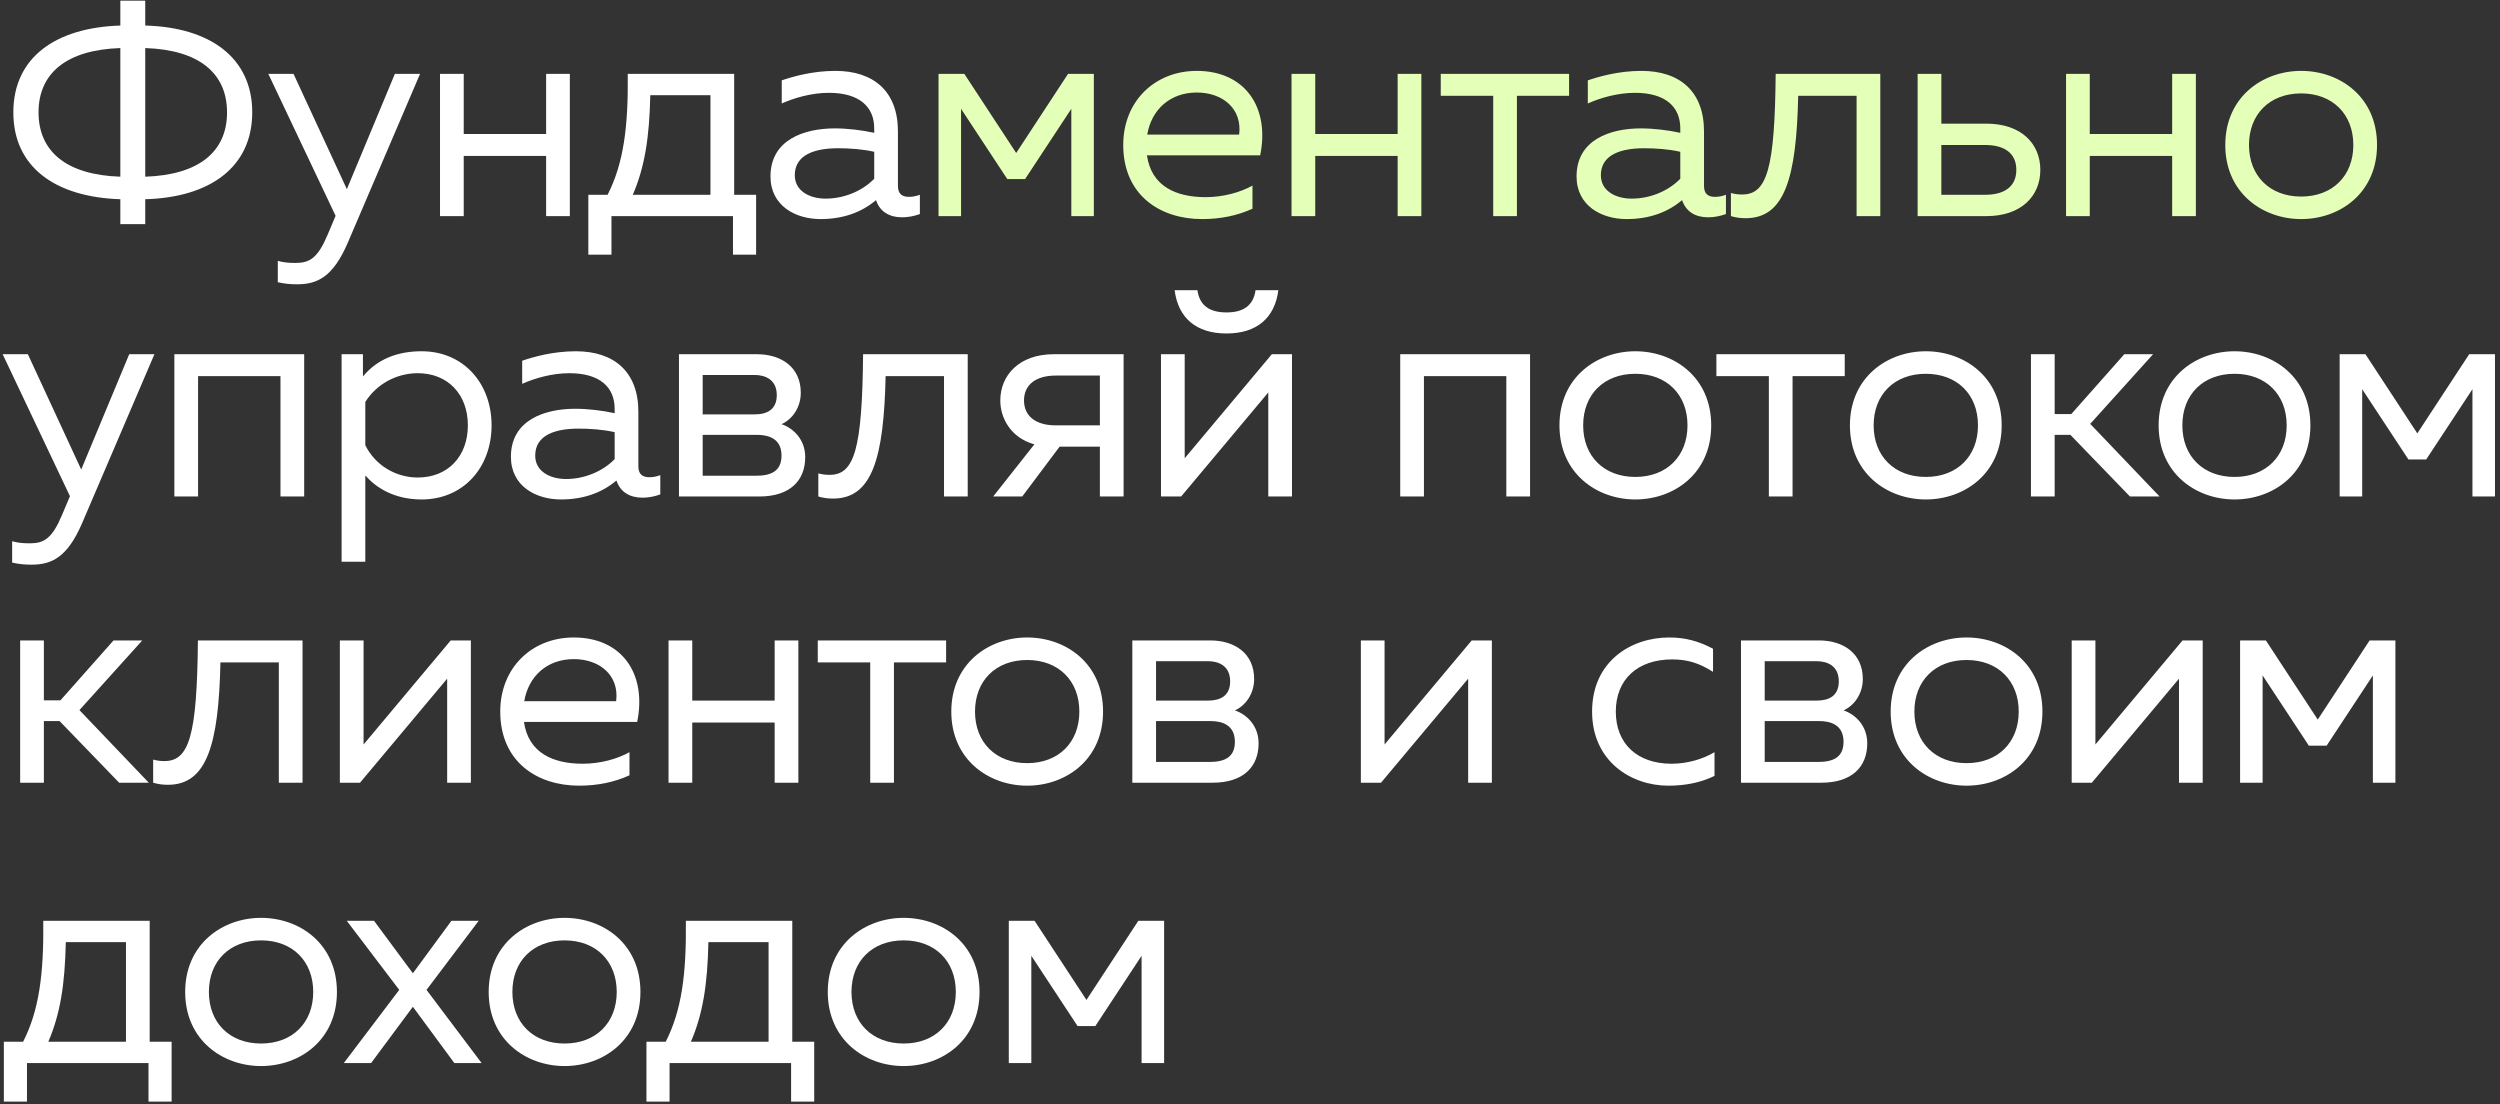
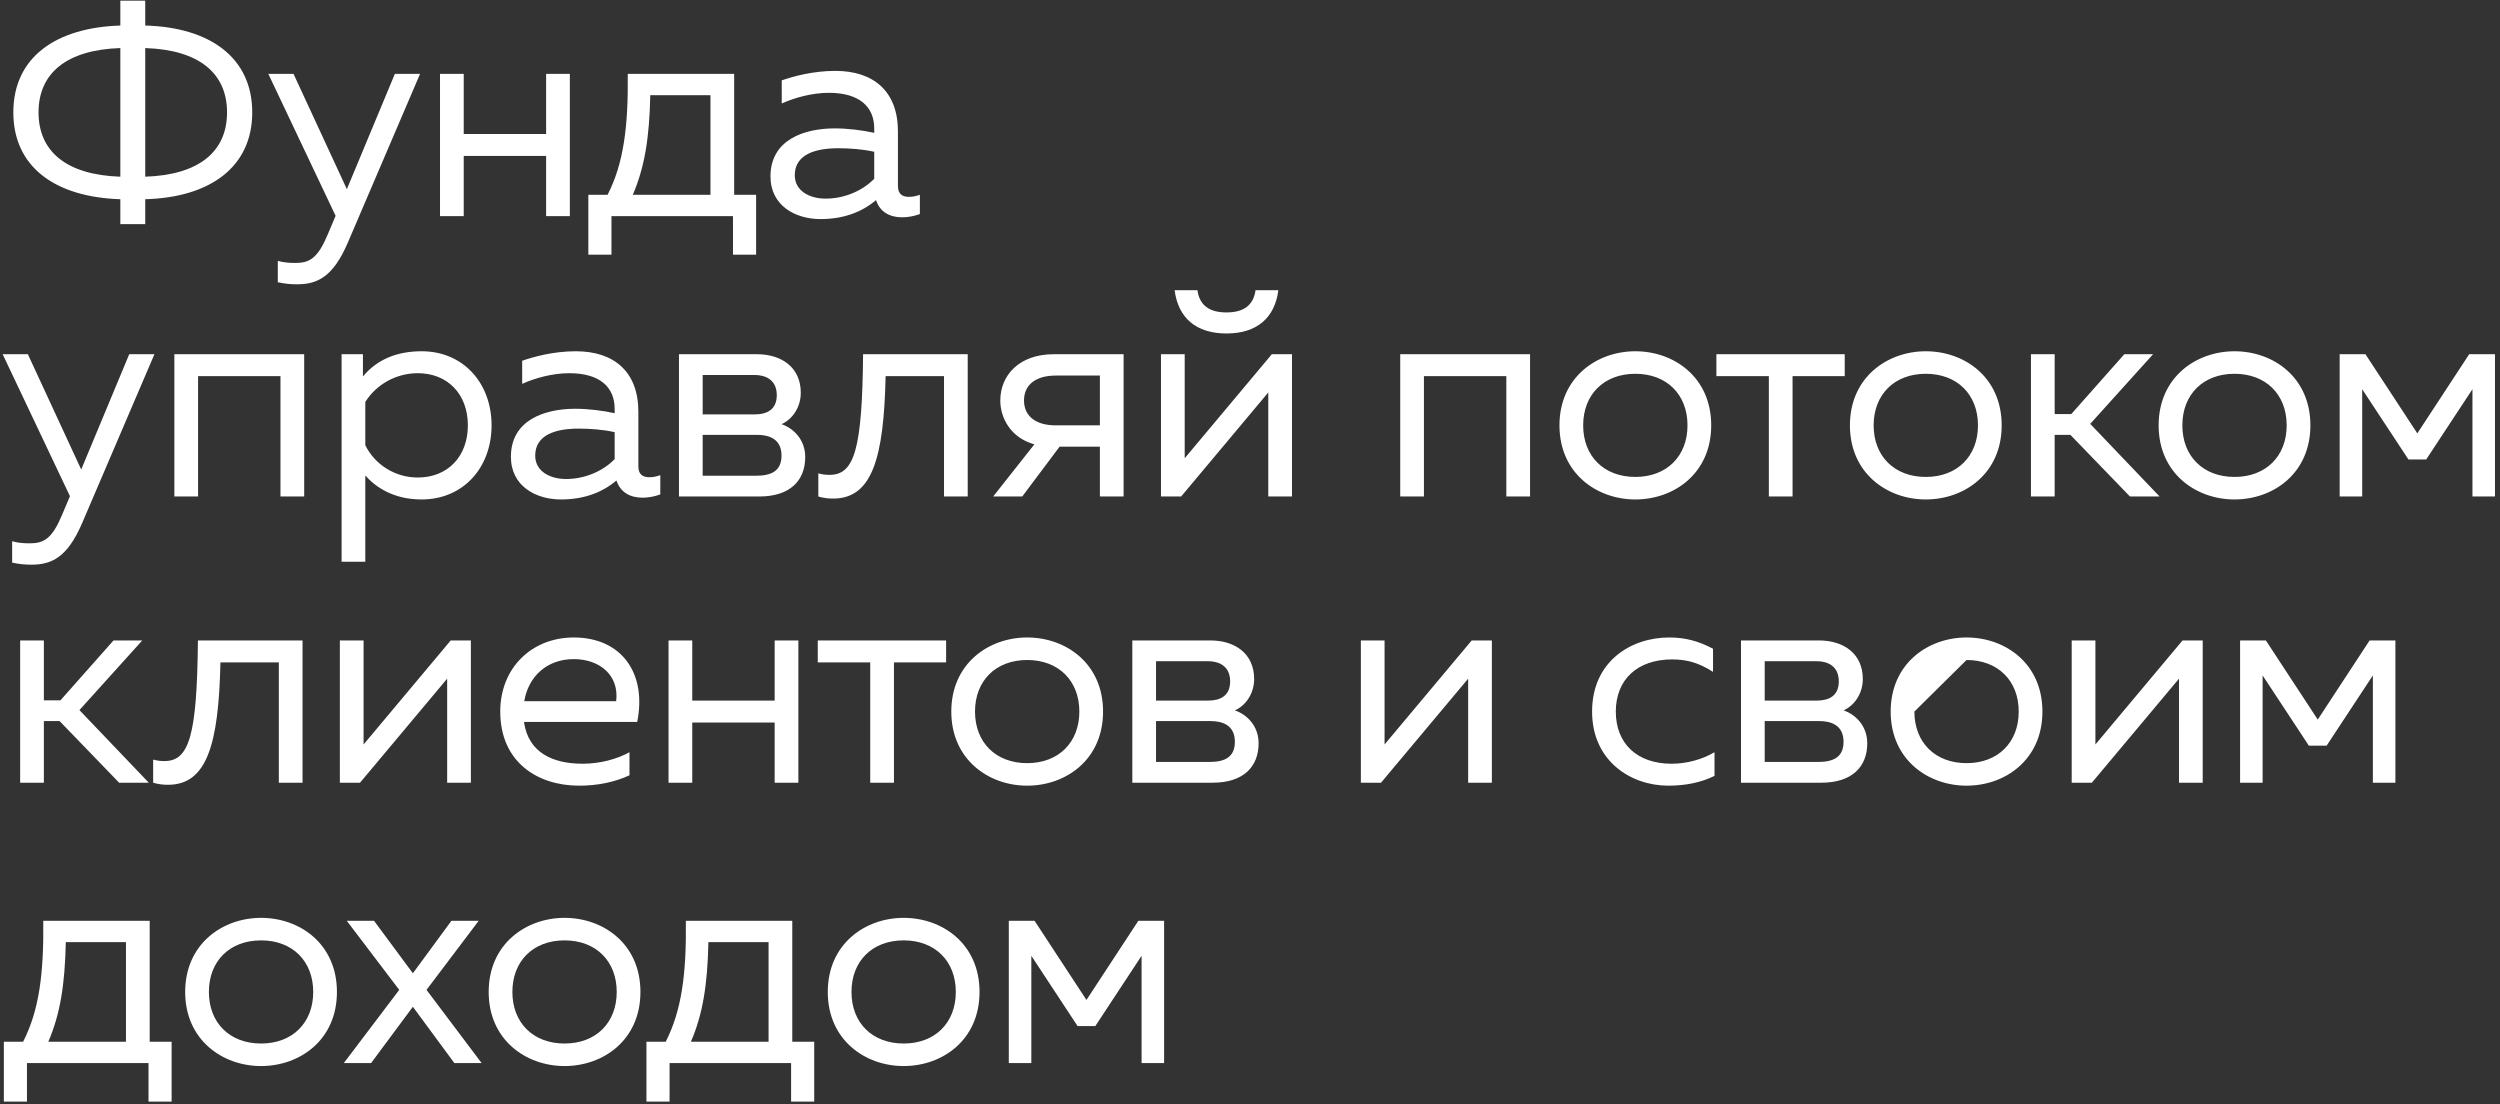
<svg xmlns="http://www.w3.org/2000/svg" width="428" height="189" viewBox="0 0 428 189" fill="none">
  <rect x="0" y="0" width="428" height="189" fill="#333333" stroke="none" />
-   <path d="M20.602 38.37V34.108C9.489 33.752 2.283 28.627 2.283 19.24C2.283 9.852 9.489 4.727 20.602 4.372V0.109H24.864V4.372C35.927 4.676 43.183 9.852 43.183 19.24C43.183 28.627 35.927 33.803 24.864 34.108V38.37H20.602ZM6.597 19.24C6.597 25.887 11.316 29.947 20.602 30.251V8.228C11.316 8.533 6.597 12.592 6.597 19.24ZM24.864 30.251C34.151 29.947 38.87 25.887 38.87 19.24C38.87 12.592 34.151 8.533 24.864 8.228V30.251ZM50.858 48.671C49.691 48.671 48.676 48.57 47.559 48.316V44.662C48.473 44.916 49.336 45.017 50.604 45.017C53.04 45.017 54.41 44.155 56.084 40.197L57.455 36.949L45.936 12.643H50.249L59.383 32.382L67.603 12.643H71.916L59.535 41.567C56.998 47.453 54.309 48.671 50.858 48.671ZM93.496 37V26.699H79.39V37H75.33V12.643H79.39V22.944H93.496V12.643H97.556V37H93.496ZM100.724 43.597V33.346H104.022C106.762 27.968 107.574 21.726 107.473 12.643H125.69V33.346H129.445V43.597H125.487V37H104.682V43.597H100.724ZM108.335 33.346H121.63V16.297H111.329C111.177 23.604 110.365 28.627 108.335 33.346ZM154.437 37.203C152.255 37.203 150.631 36.239 149.971 34.26C147.587 36.29 144.44 37.507 140.482 37.507C136.169 37.507 131.907 35.224 131.907 30.2C131.907 23.908 137.691 21.98 142.918 21.98C145.049 21.98 147.637 22.284 149.667 22.741V21.98C149.667 18.326 147.181 15.891 141.903 15.891C138.96 15.891 135.966 16.753 133.835 17.717V13.759C135.763 13.1 139.112 12.136 143.02 12.136C149.616 12.136 153.726 15.688 153.726 22.487V31.824C153.726 33.093 154.335 33.702 155.604 33.702C156.213 33.702 156.771 33.6 157.482 33.346V36.645C156.517 37 155.452 37.203 154.437 37.203ZM136.068 29.997C136.068 32.737 138.656 34.006 141.345 34.006C144.39 34.006 147.536 32.788 149.667 30.606V25.989C147.688 25.532 145.455 25.38 143.476 25.38C139.569 25.38 136.068 26.445 136.068 29.997ZM5.379 96.671C4.212 96.671 3.197 96.57 2.08 96.316V92.662C2.994 92.916 3.857 93.017 5.125 93.017C7.561 93.017 8.931 92.155 10.605 88.197L11.976 84.949L0.457 60.643H4.77L13.904 80.382L22.124 60.643H26.438L14.056 89.567C11.519 95.453 8.829 96.671 5.379 96.671ZM29.851 85V60.643H52.077V85H48.017V64.398H33.911V85H29.851ZM72.183 85.507C67.413 85.507 64.317 83.427 62.541 81.397V96.164H58.482V60.643H62.135V64.449C64.622 61.455 68.072 60.136 72.183 60.136C79.337 60.136 84.158 65.616 84.158 72.822C84.158 80.027 79.337 85.507 72.183 85.507ZM62.541 76.221C64.216 79.621 67.717 81.752 71.523 81.752C76.648 81.752 80.099 78.15 80.099 72.822C80.099 67.493 76.648 63.891 71.523 63.891C67.819 63.891 64.419 65.819 62.541 68.813V76.221ZM109.999 85.203C107.817 85.203 106.193 84.239 105.533 82.26C103.148 84.29 100.002 85.507 96.044 85.507C91.731 85.507 87.468 83.224 87.468 78.2C87.468 71.908 93.253 69.98 98.48 69.98C100.611 69.98 103.199 70.284 105.229 70.741V69.98C105.229 66.326 102.742 63.891 97.465 63.891C94.522 63.891 91.528 64.753 89.397 65.717V61.759C91.325 61.1 94.674 60.136 98.581 60.136C105.178 60.136 109.288 63.688 109.288 70.487V79.824C109.288 81.093 109.897 81.702 111.166 81.702C111.775 81.702 112.333 81.6 113.043 81.347V84.645C112.079 85 111.013 85.203 109.999 85.203ZM91.629 77.997C91.629 80.737 94.217 82.006 96.907 82.006C99.951 82.006 103.097 80.788 105.229 78.606V73.989C103.25 73.532 101.017 73.38 99.038 73.38C95.131 73.38 91.629 74.445 91.629 77.997ZM116.238 85V60.643H129.584C133.846 60.643 137.094 62.926 137.094 67.24C137.094 69.777 135.622 71.807 133.796 72.618C135.775 73.278 137.855 75.207 137.855 78.251C137.855 82.26 135.267 85 129.99 85H116.238ZM120.298 81.448H129.432C131.969 81.448 133.796 80.687 133.796 77.997C133.796 75.105 131.614 74.445 129.584 74.445H120.298V81.448ZM120.298 70.944H129.178C131.309 70.944 132.984 70.132 132.984 67.646C132.984 64.906 130.903 64.195 129.178 64.195H120.298V70.944ZM142.635 85.355C141.722 85.355 140.961 85.254 140.098 85V81.042C140.859 81.245 141.418 81.296 142.027 81.296C146.289 81.296 147.608 76.881 147.761 60.643H165.673V85H161.614V64.398H151.617C151.313 78.505 149.283 85.355 142.635 85.355ZM188.3 85V76.475H181.399L175.006 85H170.033L177.086 76.069C173.027 74.953 171.251 71.553 171.251 68.559C171.251 64.297 174.447 60.643 180.384 60.643H192.36V85H188.3ZM175.31 68.559C175.31 71.249 177.34 72.822 180.74 72.822H188.3V64.297H180.74C177.34 64.297 175.31 65.87 175.31 68.559ZM198.76 85V60.643H202.82V78.454L217.739 60.643H221.189V85H217.13V67.189L202.211 85H198.76ZM201.095 49.682H205.002C205.357 52.27 207.032 53.488 209.975 53.488C212.918 53.488 214.592 52.27 214.948 49.682H218.855C218.246 54.401 215.201 57.091 209.975 57.091C204.748 57.091 201.704 54.401 201.095 49.682ZM239.718 85V60.643H261.944V85H257.884V64.398H243.778V85H239.718ZM279.969 85.507C273.372 85.507 266.979 81.042 266.979 72.822C266.979 64.601 273.372 60.136 279.969 60.136C286.616 60.136 292.959 64.601 292.959 72.822C292.959 81.042 286.616 85.507 279.969 85.507ZM271.038 72.822C271.038 78.099 274.59 81.651 279.969 81.651C285.348 81.651 288.9 78.099 288.9 72.822C288.9 67.544 285.348 63.992 279.969 63.992C274.59 63.992 271.038 67.544 271.038 72.822ZM302.828 85V64.398H293.846V60.643H315.818V64.398H306.887V85H302.828ZM329.698 85.507C323.101 85.507 316.707 81.042 316.707 72.822C316.707 64.601 323.101 60.136 329.698 60.136C336.345 60.136 342.688 64.601 342.688 72.822C342.688 81.042 336.345 85.507 329.698 85.507ZM320.767 72.822C320.767 78.099 324.319 81.651 329.698 81.651C335.077 81.651 338.629 78.099 338.629 72.822C338.629 67.544 335.077 63.992 329.698 63.992C324.319 63.992 320.767 67.544 320.767 72.822ZM364.648 85L354.448 74.445H351.759V85H347.699V60.643H351.759V70.893H354.6L363.683 60.643H368.606L357.848 72.568L369.722 85H364.648ZM382.549 85.507C375.952 85.507 369.558 81.042 369.558 72.822C369.558 64.601 375.952 60.136 382.549 60.136C389.196 60.136 395.539 64.601 395.539 72.822C395.539 81.042 389.196 85.507 382.549 85.507ZM373.618 72.822C373.618 78.099 377.17 81.651 382.549 81.651C387.927 81.651 391.479 78.099 391.479 72.822C391.479 67.544 387.927 63.992 382.549 63.992C377.17 63.992 373.618 67.544 373.618 72.822ZM400.55 85V60.643H404.965L413.845 74.192L422.725 60.643H427.14V85H423.283V66.631L415.367 78.657H412.322L404.406 66.631V85H400.55ZM20.399 134L10.2 123.445H7.51V134H3.451V109.643H7.51V119.893H10.352L19.435 109.643H24.357L13.599 121.568L25.473 134H20.399ZM28.757 134.355C27.844 134.355 27.083 134.254 26.22 134V130.042C26.981 130.245 27.54 130.296 28.148 130.296C32.411 130.296 33.73 125.881 33.883 109.643H51.795V134H47.736V113.398H37.739C37.435 127.505 35.405 134.355 28.757 134.355ZM58.184 134V109.643H62.244V127.454L77.163 109.643H80.613V134H76.554V116.189L61.635 134H58.184ZM99.141 134.507C91.935 134.507 85.643 130.397 85.643 121.822C85.643 114.311 91.073 109.136 98.228 109.136C106.499 109.136 110.761 115.377 109.087 123.598H89.703C90.464 128.926 94.726 130.752 99.75 130.752C102.744 130.752 105.687 129.941 107.767 128.773V132.731C105.23 133.899 102.338 134.507 99.141 134.507ZM89.753 120.045H105.484C106.042 115.682 102.744 112.84 98.228 112.84C93.661 112.84 90.464 115.783 89.753 120.045ZM132.621 134V123.699H118.514V134H114.454V109.643H118.514V119.944H132.621V109.643H136.68V134H132.621ZM148.983 134V113.398H140.002V109.643H161.974V113.398H153.043V134H148.983ZM175.853 134.507C169.256 134.507 162.863 130.042 162.863 121.822C162.863 113.601 169.256 109.136 175.853 109.136C182.501 109.136 188.844 113.601 188.844 121.822C188.844 130.042 182.501 134.507 175.853 134.507ZM166.922 121.822C166.922 127.099 170.474 130.651 175.853 130.651C181.232 130.651 184.784 127.099 184.784 121.822C184.784 116.544 181.232 112.992 175.853 112.992C170.474 112.992 166.922 116.544 166.922 121.822ZM193.854 134V109.643H207.2C211.463 109.643 214.71 111.926 214.71 116.24C214.71 118.777 213.239 120.807 211.412 121.619C213.391 122.278 215.471 124.206 215.471 127.251C215.471 131.26 212.883 134 207.606 134H193.854ZM197.914 130.448H207.048C209.585 130.448 211.412 129.687 211.412 126.997C211.412 124.105 209.23 123.445 207.2 123.445H197.914V130.448ZM197.914 119.944H206.794C208.925 119.944 210.6 119.132 210.6 116.646C210.6 113.905 208.519 113.195 206.794 113.195H197.914V119.944ZM232.979 134V109.643H237.038V127.454L251.957 109.643H255.407V134H251.348V116.189L236.429 134H232.979ZM285.607 134.507C279.214 134.507 272.566 130.296 272.566 121.822C272.566 113.195 279.264 109.136 285.76 109.136C288.5 109.136 290.783 109.745 293.27 111.064V115.022C290.885 113.5 288.855 112.891 286.267 112.891C280.33 112.891 276.626 116.341 276.626 121.822C276.626 127.302 280.279 130.752 286.166 130.752C288.804 130.752 291.494 129.991 293.523 128.773V132.833C291.24 133.949 288.652 134.507 285.607 134.507ZM298.058 134V109.643H311.403C315.666 109.643 318.913 111.926 318.913 116.24C318.913 118.777 317.442 120.807 315.615 121.619C317.594 122.278 319.674 124.206 319.674 127.251C319.674 131.26 317.086 134 311.809 134H298.058ZM302.117 130.448H311.251C313.788 130.448 315.615 129.687 315.615 126.997C315.615 124.105 313.433 123.445 311.403 123.445H302.117V130.448ZM302.117 119.944H310.997C313.128 119.944 314.803 119.132 314.803 116.646C314.803 113.905 312.722 113.195 310.997 113.195H302.117V119.944ZM336.673 134.507C330.076 134.507 323.683 130.042 323.683 121.822C323.683 113.601 330.076 109.136 336.673 109.136C343.32 109.136 349.663 113.601 349.663 121.822C349.663 130.042 343.32 134.507 336.673 134.507ZM327.742 121.822C327.742 127.099 331.294 130.651 336.673 130.651C342.052 130.651 345.604 127.099 345.604 121.822C345.604 116.544 342.052 112.992 336.673 112.992C331.294 112.992 327.742 116.544 327.742 121.822ZM354.674 134V109.643H358.734V127.454L373.653 109.643H377.103V134H373.044V116.189L358.125 134H354.674ZM383.503 134V109.643H387.918L396.798 123.192L405.678 109.643H410.093V134H406.236V115.631L398.32 127.657H395.276L387.36 115.631V134H383.503ZM0.66 188.597V178.346H3.958C6.698 172.968 7.51 166.726 7.409 157.643H25.626V178.346H29.381V188.597H25.423V182H4.618V188.597H0.66ZM8.271 178.346H21.566V161.297H11.265C11.113 168.604 10.301 173.627 8.271 178.346ZM44.693 182.507C38.096 182.507 31.702 178.042 31.702 169.822C31.702 161.601 38.096 157.136 44.693 157.136C51.34 157.136 57.683 161.601 57.683 169.822C57.683 178.042 51.34 182.507 44.693 182.507ZM35.762 169.822C35.762 175.099 39.314 178.651 44.693 178.651C50.071 178.651 53.623 175.099 53.623 169.822C53.623 164.544 50.071 160.992 44.693 160.992C39.314 160.992 35.762 164.544 35.762 169.822ZM58.861 182L68.35 169.466L59.369 157.643H64.037L70.684 166.625L77.281 157.643H81.95L73.019 169.466L82.457 182H77.788L70.684 172.359L63.529 182H58.861ZM96.651 182.507C90.055 182.507 83.661 178.042 83.661 169.822C83.661 161.601 90.055 157.136 96.651 157.136C103.299 157.136 109.642 161.601 109.642 169.822C109.642 178.042 103.299 182.507 96.651 182.507ZM87.72 169.822C87.72 175.099 91.272 178.651 96.651 178.651C102.03 178.651 105.582 175.099 105.582 169.822C105.582 164.544 102.03 160.992 96.651 160.992C91.272 160.992 87.72 164.544 87.72 169.822ZM110.672 188.597V178.346H113.971C116.711 172.968 117.523 166.726 117.421 157.643H135.638V178.346H139.393V188.597H135.435V182H114.63V188.597H110.672ZM118.284 178.346H131.579V161.297H121.278C121.126 168.604 120.314 173.627 118.284 178.346ZM154.705 182.507C148.109 182.507 141.715 178.042 141.715 169.822C141.715 161.601 148.109 157.136 154.705 157.136C161.353 157.136 167.696 161.601 167.696 169.822C167.696 178.042 161.353 182.507 154.705 182.507ZM145.774 169.822C145.774 175.099 149.326 178.651 154.705 178.651C160.084 178.651 163.636 175.099 163.636 169.822C163.636 164.544 160.084 160.992 154.705 160.992C149.326 160.992 145.774 164.544 145.774 169.822ZM172.707 182V157.643H177.121L186.001 171.192L194.882 157.643H199.296V182H195.44V163.631L187.524 175.657H184.479L176.563 163.631V182H172.707Z" fill="white" />
-   <path d="M160.677 37V12.643H165.092L173.972 26.192L182.852 12.643H187.267V37H183.41V18.631L175.494 30.657H172.449L164.533 18.631V37H160.677ZM205.796 37.507C198.59 37.507 192.298 33.397 192.298 24.822C192.298 17.311 197.728 12.136 204.883 12.136C213.154 12.136 217.416 18.377 215.742 26.598H196.358C197.119 31.926 201.381 33.752 206.405 33.752C209.399 33.752 212.342 32.941 214.422 31.773V35.731C211.885 36.898 208.993 37.507 205.796 37.507ZM196.408 23.046H212.139C212.697 18.681 209.399 15.84 204.883 15.84C200.316 15.84 197.119 18.783 196.408 23.046ZM239.276 37V26.699H225.169V37H221.109V12.643H225.169V22.944H239.276V12.643H243.335V37H239.276ZM255.638 37V16.398H246.656V12.643H268.629V16.398H259.698V37H255.638ZM292.436 37.203C290.254 37.203 288.63 36.239 287.971 34.26C285.586 36.29 282.44 37.507 278.482 37.507C274.168 37.507 269.906 35.224 269.906 30.2C269.906 23.908 275.691 21.98 280.917 21.98C283.048 21.98 285.636 22.284 287.666 22.741V21.98C287.666 18.326 285.18 15.891 279.902 15.891C276.959 15.891 273.965 16.753 271.834 17.717V13.759C273.762 13.1 277.111 12.136 281.019 12.136C287.615 12.136 291.726 15.688 291.726 22.487V31.824C291.726 33.093 292.335 33.702 293.603 33.702C294.212 33.702 294.77 33.6 295.481 33.346V36.645C294.517 37 293.451 37.203 292.436 37.203ZM274.067 29.997C274.067 32.737 276.655 34.006 279.344 34.006C282.389 34.006 285.535 32.788 287.666 30.606V25.989C285.687 25.532 283.454 25.38 281.475 25.38C277.568 25.38 274.067 26.445 274.067 29.997ZM298.871 37.355C297.957 37.355 297.196 37.254 296.333 37V33.042C297.095 33.245 297.653 33.296 298.262 33.296C302.524 33.296 303.843 28.881 303.996 12.643H321.908V37H317.849V16.398H307.852C307.548 30.505 305.518 37.355 298.871 37.355ZM328.298 37V12.643H332.357V21.168H340.07C346.007 21.168 349.305 24.568 349.305 29.084C349.305 33.6 346.007 37 340.07 37H328.298ZM332.357 33.346H339.867C343.115 33.346 345.195 31.976 345.195 29.084C345.195 26.192 343.115 24.822 339.867 24.822H332.357V33.346ZM371.873 37V26.699H357.767V37H353.707V12.643H357.767V22.944H371.873V12.643H375.933V37H371.873ZM393.958 37.507C387.361 37.507 380.968 33.042 380.968 24.822C380.968 16.601 387.361 12.136 393.958 12.136C400.605 12.136 406.948 16.601 406.948 24.822C406.948 33.042 400.605 37.507 393.958 37.507ZM385.027 24.822C385.027 30.099 388.579 33.651 393.958 33.651C399.337 33.651 402.889 30.099 402.889 24.822C402.889 19.544 399.337 15.992 393.958 15.992C388.579 15.992 385.027 19.544 385.027 24.822Z" fill="#E4FFB7" />
+   <path d="M20.602 38.37V34.108C9.489 33.752 2.283 28.627 2.283 19.24C2.283 9.852 9.489 4.727 20.602 4.372V0.109H24.864V4.372C35.927 4.676 43.183 9.852 43.183 19.24C43.183 28.627 35.927 33.803 24.864 34.108V38.37H20.602ZM6.597 19.24C6.597 25.887 11.316 29.947 20.602 30.251V8.228C11.316 8.533 6.597 12.592 6.597 19.24ZM24.864 30.251C34.151 29.947 38.87 25.887 38.87 19.24C38.87 12.592 34.151 8.533 24.864 8.228V30.251ZM50.858 48.671C49.691 48.671 48.676 48.57 47.559 48.316V44.662C48.473 44.916 49.336 45.017 50.604 45.017C53.04 45.017 54.41 44.155 56.084 40.197L57.455 36.949L45.936 12.643H50.249L59.383 32.382L67.603 12.643H71.916L59.535 41.567C56.998 47.453 54.309 48.671 50.858 48.671ZM93.496 37V26.699H79.39V37H75.33V12.643H79.39V22.944H93.496V12.643H97.556V37H93.496ZM100.724 43.597V33.346H104.022C106.762 27.968 107.574 21.726 107.473 12.643H125.69V33.346H129.445V43.597H125.487V37H104.682V43.597H100.724ZM108.335 33.346H121.63V16.297H111.329C111.177 23.604 110.365 28.627 108.335 33.346ZM154.437 37.203C152.255 37.203 150.631 36.239 149.971 34.26C147.587 36.29 144.44 37.507 140.482 37.507C136.169 37.507 131.907 35.224 131.907 30.2C131.907 23.908 137.691 21.98 142.918 21.98C145.049 21.98 147.637 22.284 149.667 22.741V21.98C149.667 18.326 147.181 15.891 141.903 15.891C138.96 15.891 135.966 16.753 133.835 17.717V13.759C135.763 13.1 139.112 12.136 143.02 12.136C149.616 12.136 153.726 15.688 153.726 22.487V31.824C153.726 33.093 154.335 33.702 155.604 33.702C156.213 33.702 156.771 33.6 157.482 33.346V36.645C156.517 37 155.452 37.203 154.437 37.203ZM136.068 29.997C136.068 32.737 138.656 34.006 141.345 34.006C144.39 34.006 147.536 32.788 149.667 30.606V25.989C147.688 25.532 145.455 25.38 143.476 25.38C139.569 25.38 136.068 26.445 136.068 29.997ZM5.379 96.671C4.212 96.671 3.197 96.57 2.08 96.316V92.662C2.994 92.916 3.857 93.017 5.125 93.017C7.561 93.017 8.931 92.155 10.605 88.197L11.976 84.949L0.457 60.643H4.77L13.904 80.382L22.124 60.643H26.438L14.056 89.567C11.519 95.453 8.829 96.671 5.379 96.671ZM29.851 85V60.643H52.077V85H48.017V64.398H33.911V85H29.851ZM72.183 85.507C67.413 85.507 64.317 83.427 62.541 81.397V96.164H58.482V60.643H62.135V64.449C64.622 61.455 68.072 60.136 72.183 60.136C79.337 60.136 84.158 65.616 84.158 72.822C84.158 80.027 79.337 85.507 72.183 85.507ZM62.541 76.221C64.216 79.621 67.717 81.752 71.523 81.752C76.648 81.752 80.099 78.15 80.099 72.822C80.099 67.493 76.648 63.891 71.523 63.891C67.819 63.891 64.419 65.819 62.541 68.813V76.221ZM109.999 85.203C107.817 85.203 106.193 84.239 105.533 82.26C103.148 84.29 100.002 85.507 96.044 85.507C91.731 85.507 87.468 83.224 87.468 78.2C87.468 71.908 93.253 69.98 98.48 69.98C100.611 69.98 103.199 70.284 105.229 70.741V69.98C105.229 66.326 102.742 63.891 97.465 63.891C94.522 63.891 91.528 64.753 89.397 65.717V61.759C91.325 61.1 94.674 60.136 98.581 60.136C105.178 60.136 109.288 63.688 109.288 70.487V79.824C109.288 81.093 109.897 81.702 111.166 81.702C111.775 81.702 112.333 81.6 113.043 81.347V84.645C112.079 85 111.013 85.203 109.999 85.203ZM91.629 77.997C91.629 80.737 94.217 82.006 96.907 82.006C99.951 82.006 103.097 80.788 105.229 78.606V73.989C103.25 73.532 101.017 73.38 99.038 73.38C95.131 73.38 91.629 74.445 91.629 77.997ZM116.238 85V60.643H129.584C133.846 60.643 137.094 62.926 137.094 67.24C137.094 69.777 135.622 71.807 133.796 72.618C135.775 73.278 137.855 75.207 137.855 78.251C137.855 82.26 135.267 85 129.99 85H116.238ZM120.298 81.448H129.432C131.969 81.448 133.796 80.687 133.796 77.997C133.796 75.105 131.614 74.445 129.584 74.445H120.298V81.448ZM120.298 70.944H129.178C131.309 70.944 132.984 70.132 132.984 67.646C132.984 64.906 130.903 64.195 129.178 64.195H120.298V70.944ZM142.635 85.355C141.722 85.355 140.961 85.254 140.098 85V81.042C140.859 81.245 141.418 81.296 142.027 81.296C146.289 81.296 147.608 76.881 147.761 60.643H165.673V85H161.614V64.398H151.617C151.313 78.505 149.283 85.355 142.635 85.355ZM188.3 85V76.475H181.399L175.006 85H170.033L177.086 76.069C173.027 74.953 171.251 71.553 171.251 68.559C171.251 64.297 174.447 60.643 180.384 60.643H192.36V85H188.3ZM175.31 68.559C175.31 71.249 177.34 72.822 180.74 72.822H188.3V64.297H180.74C177.34 64.297 175.31 65.87 175.31 68.559ZM198.76 85V60.643H202.82V78.454L217.739 60.643H221.189V85H217.13V67.189L202.211 85H198.76ZM201.095 49.682H205.002C205.357 52.27 207.032 53.488 209.975 53.488C212.918 53.488 214.592 52.27 214.948 49.682H218.855C218.246 54.401 215.201 57.091 209.975 57.091C204.748 57.091 201.704 54.401 201.095 49.682ZM239.718 85V60.643H261.944V85H257.884V64.398H243.778V85H239.718ZM279.969 85.507C273.372 85.507 266.979 81.042 266.979 72.822C266.979 64.601 273.372 60.136 279.969 60.136C286.616 60.136 292.959 64.601 292.959 72.822C292.959 81.042 286.616 85.507 279.969 85.507ZM271.038 72.822C271.038 78.099 274.59 81.651 279.969 81.651C285.348 81.651 288.9 78.099 288.9 72.822C288.9 67.544 285.348 63.992 279.969 63.992C274.59 63.992 271.038 67.544 271.038 72.822ZM302.828 85V64.398H293.846V60.643H315.818V64.398H306.887V85H302.828ZM329.698 85.507C323.101 85.507 316.707 81.042 316.707 72.822C316.707 64.601 323.101 60.136 329.698 60.136C336.345 60.136 342.688 64.601 342.688 72.822C342.688 81.042 336.345 85.507 329.698 85.507ZM320.767 72.822C320.767 78.099 324.319 81.651 329.698 81.651C335.077 81.651 338.629 78.099 338.629 72.822C338.629 67.544 335.077 63.992 329.698 63.992C324.319 63.992 320.767 67.544 320.767 72.822ZM364.648 85L354.448 74.445H351.759V85H347.699V60.643H351.759V70.893H354.6L363.683 60.643H368.606L357.848 72.568L369.722 85H364.648ZM382.549 85.507C375.952 85.507 369.558 81.042 369.558 72.822C369.558 64.601 375.952 60.136 382.549 60.136C389.196 60.136 395.539 64.601 395.539 72.822C395.539 81.042 389.196 85.507 382.549 85.507ZM373.618 72.822C373.618 78.099 377.17 81.651 382.549 81.651C387.927 81.651 391.479 78.099 391.479 72.822C391.479 67.544 387.927 63.992 382.549 63.992C377.17 63.992 373.618 67.544 373.618 72.822ZM400.55 85V60.643H404.965L413.845 74.192L422.725 60.643H427.14V85H423.283V66.631L415.367 78.657H412.322L404.406 66.631V85H400.55ZM20.399 134L10.2 123.445H7.51V134H3.451V109.643H7.51V119.893H10.352L19.435 109.643H24.357L13.599 121.568L25.473 134H20.399ZM28.757 134.355C27.844 134.355 27.083 134.254 26.22 134V130.042C26.981 130.245 27.54 130.296 28.148 130.296C32.411 130.296 33.73 125.881 33.883 109.643H51.795V134H47.736V113.398H37.739C37.435 127.505 35.405 134.355 28.757 134.355ZM58.184 134V109.643H62.244V127.454L77.163 109.643H80.613V134H76.554V116.189L61.635 134H58.184ZM99.141 134.507C91.935 134.507 85.643 130.397 85.643 121.822C85.643 114.311 91.073 109.136 98.228 109.136C106.499 109.136 110.761 115.377 109.087 123.598H89.703C90.464 128.926 94.726 130.752 99.75 130.752C102.744 130.752 105.687 129.941 107.767 128.773V132.731C105.23 133.899 102.338 134.507 99.141 134.507ZM89.753 120.045H105.484C106.042 115.682 102.744 112.84 98.228 112.84C93.661 112.84 90.464 115.783 89.753 120.045ZM132.621 134V123.699H118.514V134H114.454V109.643H118.514V119.944H132.621V109.643H136.68V134H132.621ZM148.983 134V113.398H140.002V109.643H161.974V113.398H153.043V134H148.983ZM175.853 134.507C169.256 134.507 162.863 130.042 162.863 121.822C162.863 113.601 169.256 109.136 175.853 109.136C182.501 109.136 188.844 113.601 188.844 121.822C188.844 130.042 182.501 134.507 175.853 134.507ZM166.922 121.822C166.922 127.099 170.474 130.651 175.853 130.651C181.232 130.651 184.784 127.099 184.784 121.822C184.784 116.544 181.232 112.992 175.853 112.992C170.474 112.992 166.922 116.544 166.922 121.822ZM193.854 134V109.643H207.2C211.463 109.643 214.71 111.926 214.71 116.24C214.71 118.777 213.239 120.807 211.412 121.619C213.391 122.278 215.471 124.206 215.471 127.251C215.471 131.26 212.883 134 207.606 134H193.854ZM197.914 130.448H207.048C209.585 130.448 211.412 129.687 211.412 126.997C211.412 124.105 209.23 123.445 207.2 123.445H197.914V130.448ZM197.914 119.944H206.794C208.925 119.944 210.6 119.132 210.6 116.646C210.6 113.905 208.519 113.195 206.794 113.195H197.914V119.944ZM232.979 134V109.643H237.038V127.454L251.957 109.643H255.407V134H251.348V116.189L236.429 134H232.979ZM285.607 134.507C279.214 134.507 272.566 130.296 272.566 121.822C272.566 113.195 279.264 109.136 285.76 109.136C288.5 109.136 290.783 109.745 293.27 111.064V115.022C290.885 113.5 288.855 112.891 286.267 112.891C280.33 112.891 276.626 116.341 276.626 121.822C276.626 127.302 280.279 130.752 286.166 130.752C288.804 130.752 291.494 129.991 293.523 128.773V132.833C291.24 133.949 288.652 134.507 285.607 134.507ZM298.058 134V109.643H311.403C315.666 109.643 318.913 111.926 318.913 116.24C318.913 118.777 317.442 120.807 315.615 121.619C317.594 122.278 319.674 124.206 319.674 127.251C319.674 131.26 317.086 134 311.809 134H298.058ZM302.117 130.448H311.251C313.788 130.448 315.615 129.687 315.615 126.997C315.615 124.105 313.433 123.445 311.403 123.445H302.117V130.448ZM302.117 119.944H310.997C313.128 119.944 314.803 119.132 314.803 116.646C314.803 113.905 312.722 113.195 310.997 113.195H302.117V119.944ZM336.673 134.507C330.076 134.507 323.683 130.042 323.683 121.822C323.683 113.601 330.076 109.136 336.673 109.136C343.32 109.136 349.663 113.601 349.663 121.822C349.663 130.042 343.32 134.507 336.673 134.507ZM327.742 121.822C327.742 127.099 331.294 130.651 336.673 130.651C342.052 130.651 345.604 127.099 345.604 121.822C345.604 116.544 342.052 112.992 336.673 112.992ZM354.674 134V109.643H358.734V127.454L373.653 109.643H377.103V134H373.044V116.189L358.125 134H354.674ZM383.503 134V109.643H387.918L396.798 123.192L405.678 109.643H410.093V134H406.236V115.631L398.32 127.657H395.276L387.36 115.631V134H383.503ZM0.66 188.597V178.346H3.958C6.698 172.968 7.51 166.726 7.409 157.643H25.626V178.346H29.381V188.597H25.423V182H4.618V188.597H0.66ZM8.271 178.346H21.566V161.297H11.265C11.113 168.604 10.301 173.627 8.271 178.346ZM44.693 182.507C38.096 182.507 31.702 178.042 31.702 169.822C31.702 161.601 38.096 157.136 44.693 157.136C51.34 157.136 57.683 161.601 57.683 169.822C57.683 178.042 51.34 182.507 44.693 182.507ZM35.762 169.822C35.762 175.099 39.314 178.651 44.693 178.651C50.071 178.651 53.623 175.099 53.623 169.822C53.623 164.544 50.071 160.992 44.693 160.992C39.314 160.992 35.762 164.544 35.762 169.822ZM58.861 182L68.35 169.466L59.369 157.643H64.037L70.684 166.625L77.281 157.643H81.95L73.019 169.466L82.457 182H77.788L70.684 172.359L63.529 182H58.861ZM96.651 182.507C90.055 182.507 83.661 178.042 83.661 169.822C83.661 161.601 90.055 157.136 96.651 157.136C103.299 157.136 109.642 161.601 109.642 169.822C109.642 178.042 103.299 182.507 96.651 182.507ZM87.72 169.822C87.72 175.099 91.272 178.651 96.651 178.651C102.03 178.651 105.582 175.099 105.582 169.822C105.582 164.544 102.03 160.992 96.651 160.992C91.272 160.992 87.72 164.544 87.72 169.822ZM110.672 188.597V178.346H113.971C116.711 172.968 117.523 166.726 117.421 157.643H135.638V178.346H139.393V188.597H135.435V182H114.63V188.597H110.672ZM118.284 178.346H131.579V161.297H121.278C121.126 168.604 120.314 173.627 118.284 178.346ZM154.705 182.507C148.109 182.507 141.715 178.042 141.715 169.822C141.715 161.601 148.109 157.136 154.705 157.136C161.353 157.136 167.696 161.601 167.696 169.822C167.696 178.042 161.353 182.507 154.705 182.507ZM145.774 169.822C145.774 175.099 149.326 178.651 154.705 178.651C160.084 178.651 163.636 175.099 163.636 169.822C163.636 164.544 160.084 160.992 154.705 160.992C149.326 160.992 145.774 164.544 145.774 169.822ZM172.707 182V157.643H177.121L186.001 171.192L194.882 157.643H199.296V182H195.44V163.631L187.524 175.657H184.479L176.563 163.631V182H172.707Z" fill="white" />
</svg>